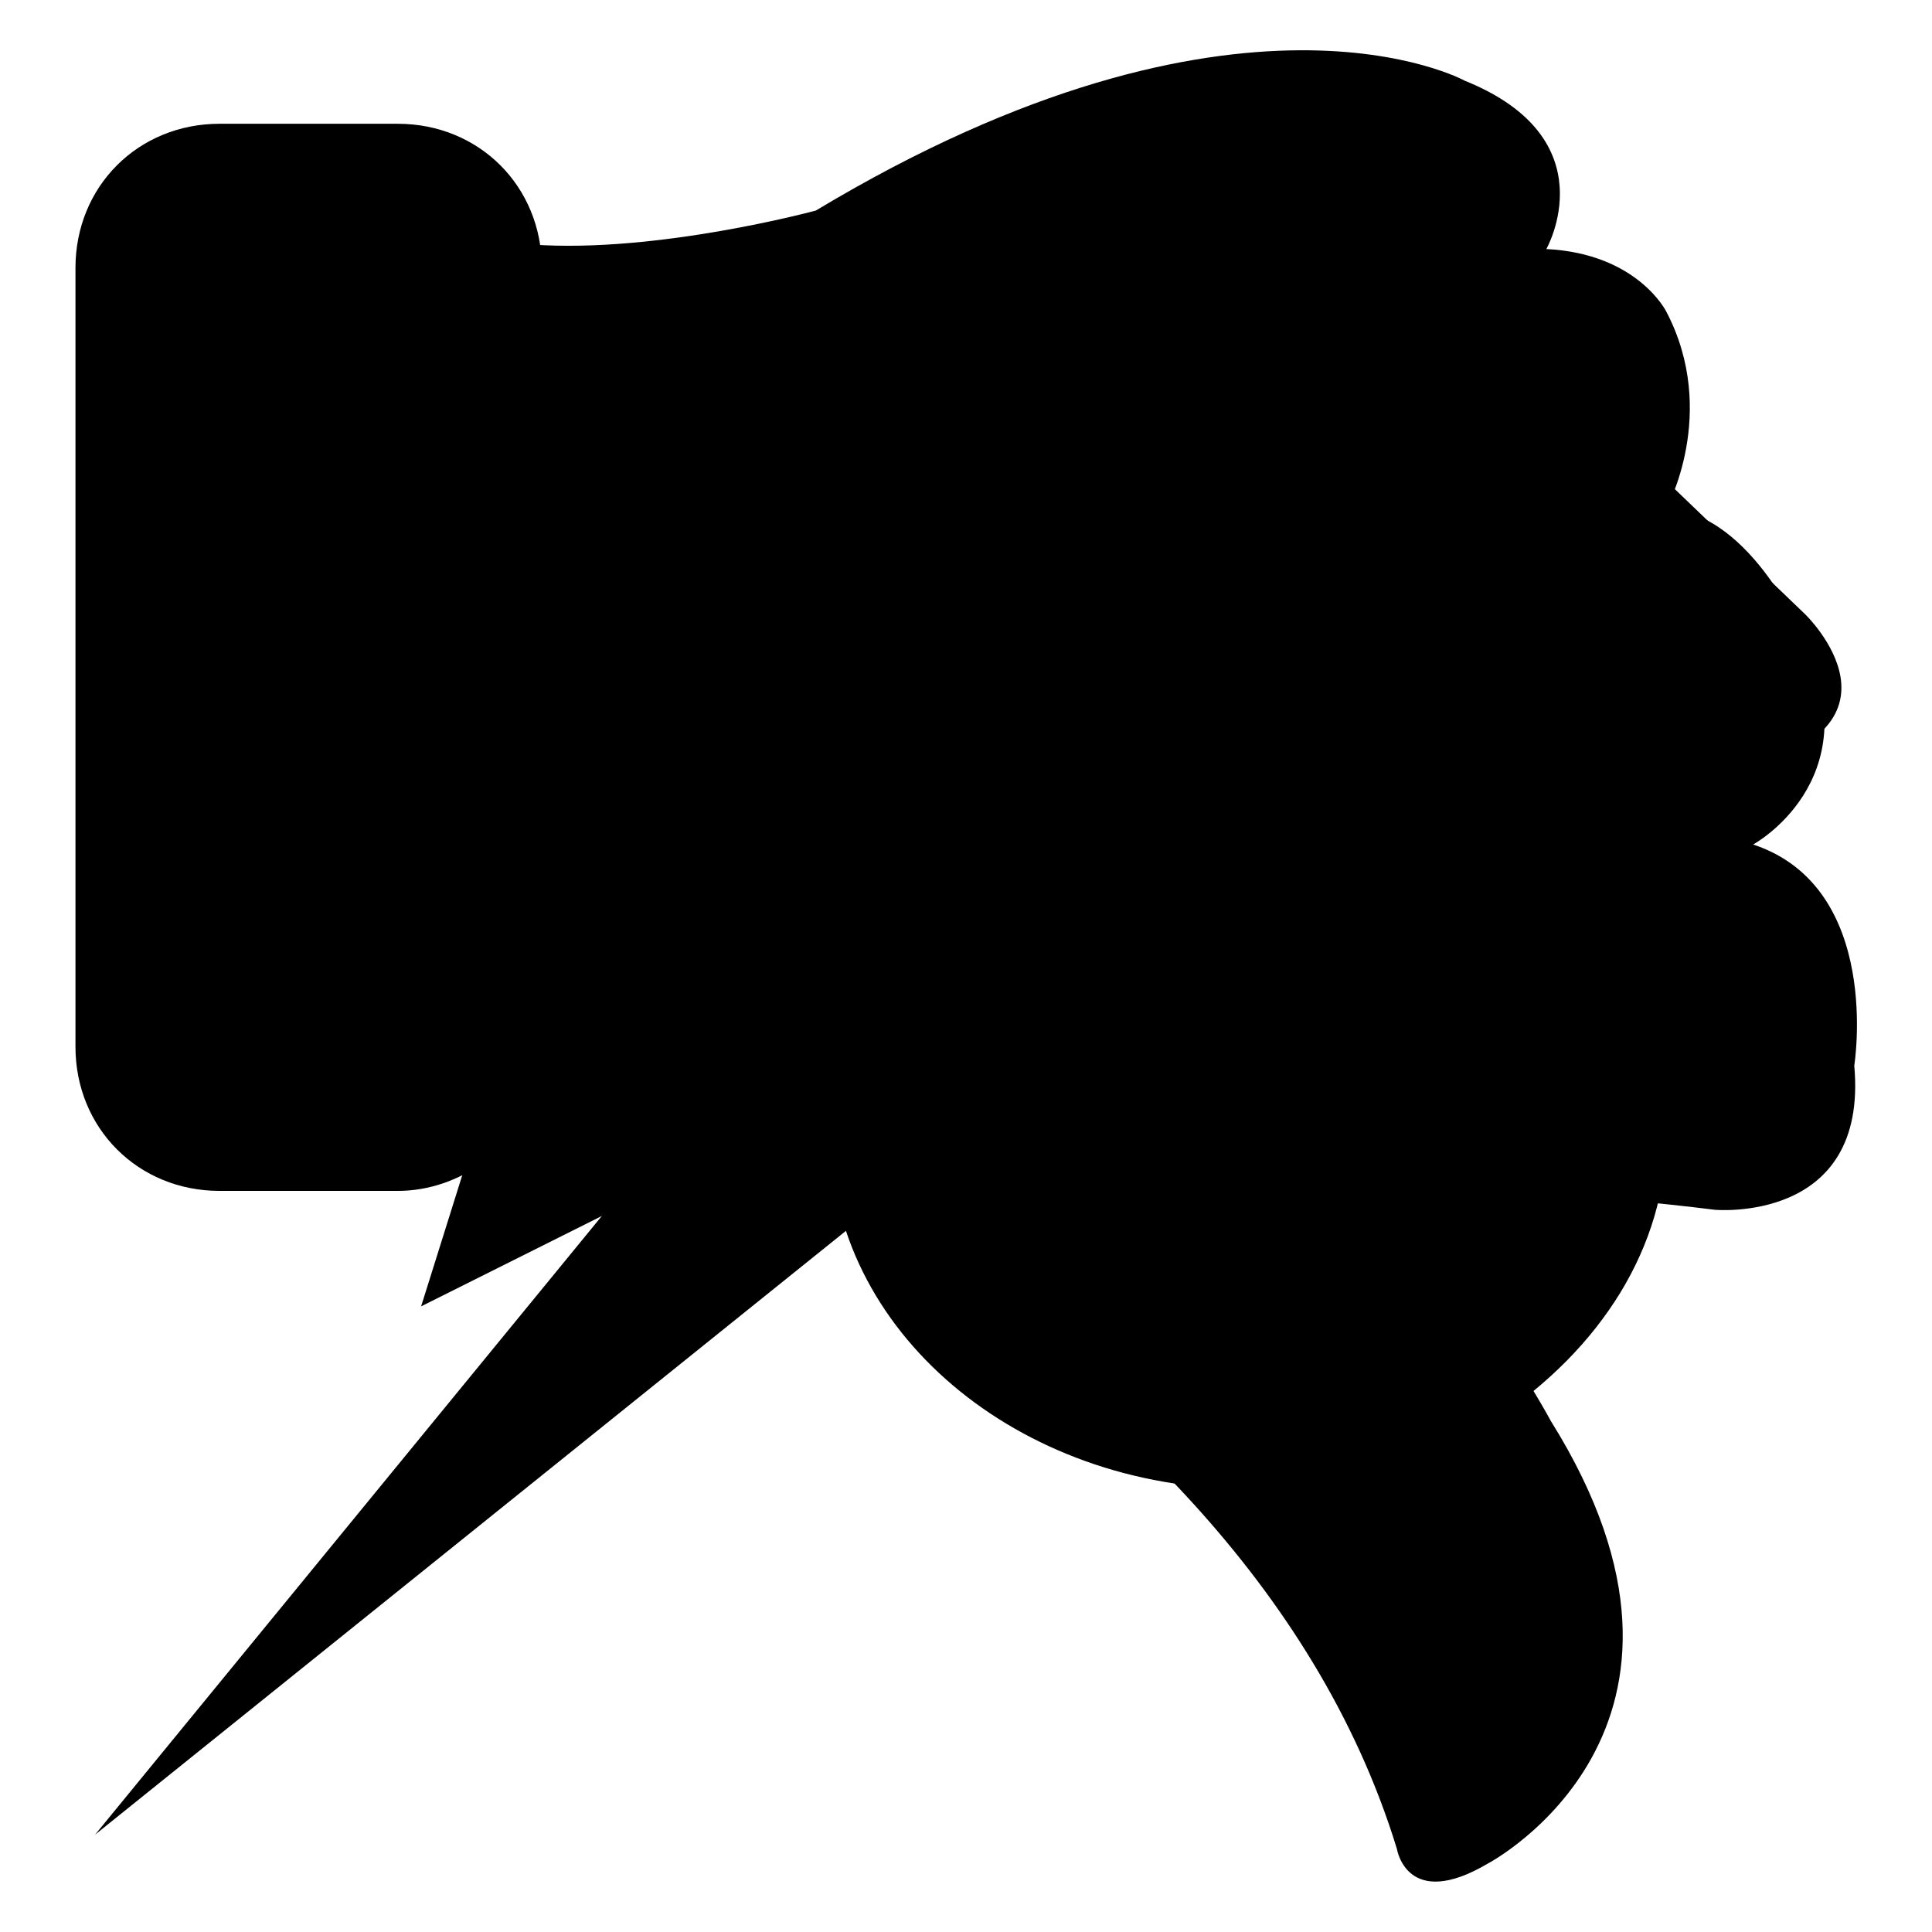
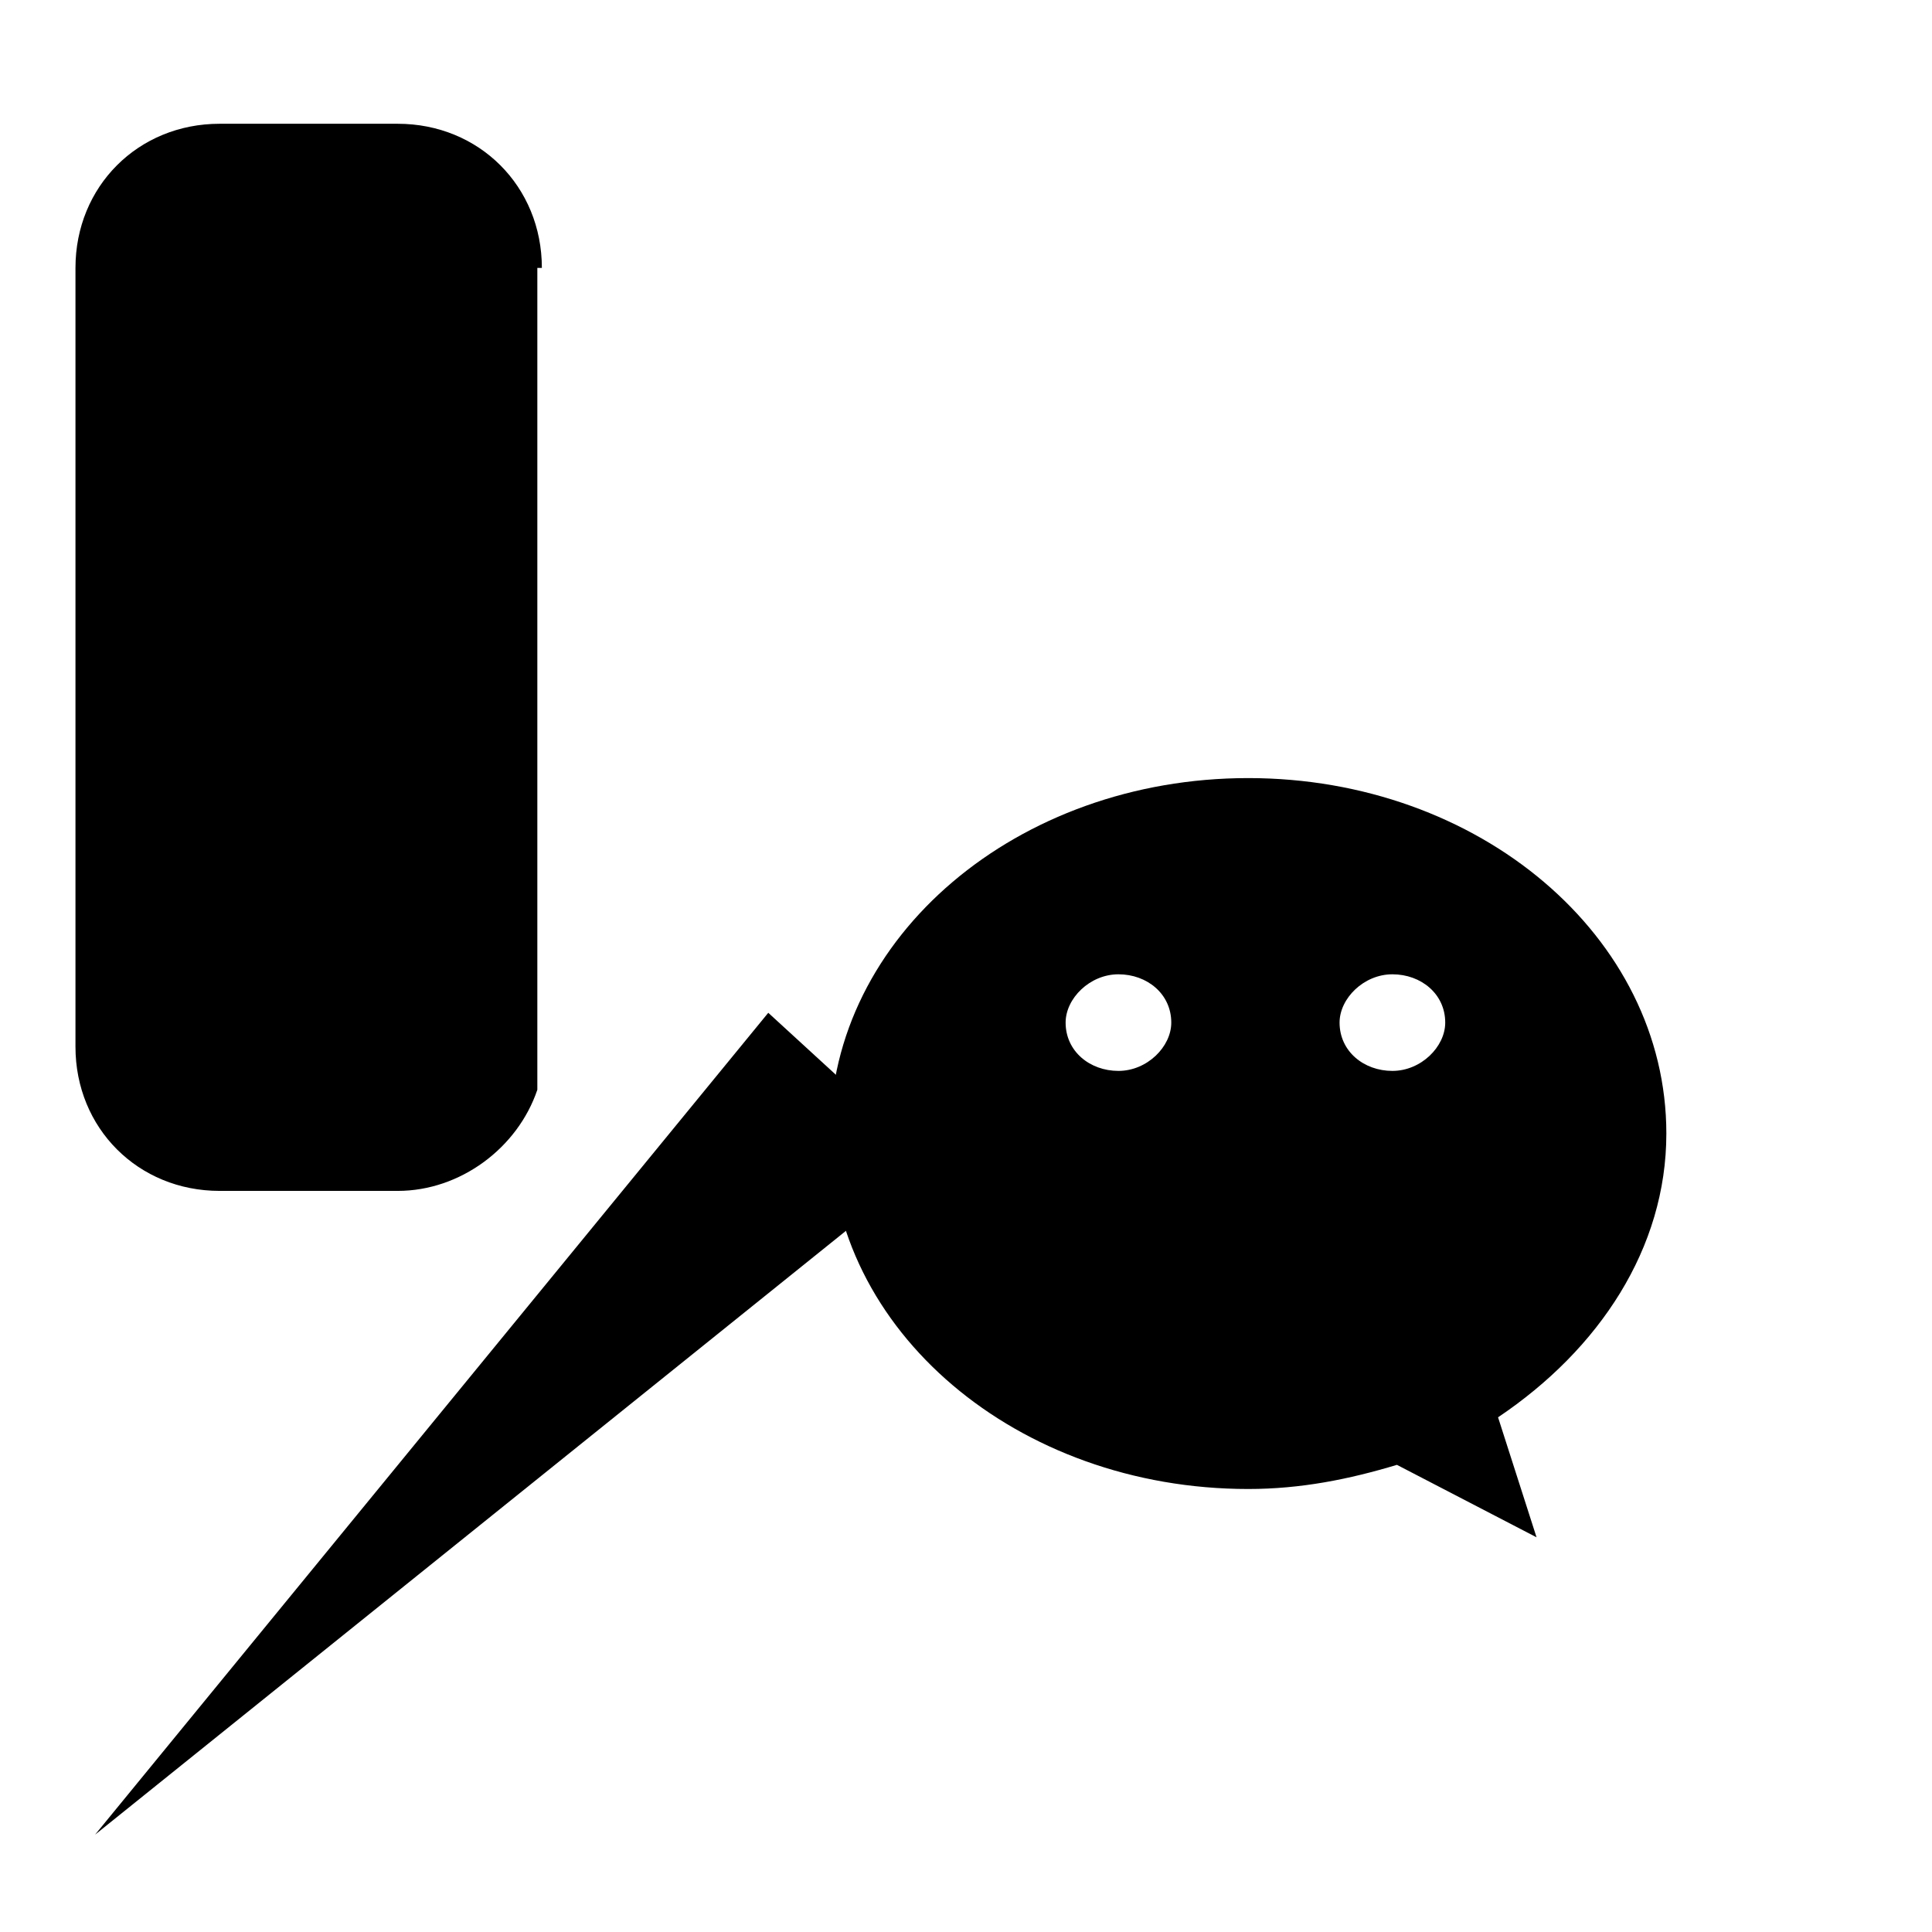
<svg xmlns="http://www.w3.org/2000/svg" version="1.1" x="0px" y="0px" viewBox="0 0 256 256" enable-background="new 0 0 256 256" xml:space="preserve">
  <g>
    <g>
-       <path fill="#000000" d="M71.8,35.5c0-10.8-8.3-19.1-19.1-19.1H29.1C18.3,16.4,10,24.7,10,35.5v103.2c0,10.8,8.3,19.1,19.1,19.1h23.6c8.3,0,15.9-5.7,18.5-13.4c0.6-1.9,0.6-3.8,0.6-5.7V35.5z" />
-       <path fill="#000000" d="M70.5,142.5c0,0,93,31.9,114.6,102.5c0,0,1.3,8.3,12.1,1.9c0,0,33.8-17.8,8.3-58.6c0,0-11.5-21.6-24.8-29.3c0,0,15.3-2.6,46.5,1.3c0,0,20.4,1.9,18.5-19.1c0,0,3.8-23.6-13.4-29.3c0,0,15.3-8.3,7-26.7c0,0-7-17.2-18.5-17.8c0,0,7-12.7,0-26.1c0,0-3.8-7.7-15.9-8.3c0,0,8.3-14.6-10.8-22.3c0,0-29.9-16.5-86,17.2c0,0-21,5.7-37.6,4.5" />
+       <path fill="#000000" d="M71.8,35.5c0-10.8-8.3-19.1-19.1-19.1H29.1C18.3,16.4,10,24.7,10,35.5v103.2c0,10.8,8.3,19.1,19.1,19.1h23.6c8.3,0,15.9-5.7,18.5-13.4V35.5z" />
      <path fill="#000000" d="M123.4,154L12.6,243.1l89.2-108.9L123.4,154z" />
-       <path fill="#000000" d="M143.1,176.9L80,116.4c0,0-15.9-15.3,10.2-21l14-0.6c0,0,7,0,15.3-8.3l33.8-36.3c0,0,6.4-9.6,5.1-17.8V21.5c0,0,1.9-14.6,16.5-3.2l36.9,36.3" />
-       <path fill="#000000" d="M176.2,20.9l63,60.5c0,0,15.9,15.3-10.2,21l-13.4,0.6c0,0-7,0-15.3,8.3L166.7,147c0,0-6.4,9.6-5.1,17.8v12.1c0,0-1.9,14.6-16.5,3.2l-36.9-36.3" />
-       <path fill="#000000" d="M102.3,53.4c-36.3,0-66.2,24.8-66.2,55.4c0,17.8,10.2,33.8,26.1,43.9l-6.4,20.4L80,161c7,1.9,14.6,3.2,22.3,3.2c1.3,0,3.2,0,4.5,0c-1.3-4.5-1.9-8.9-1.9-14c0-28,27.4-50.9,60.5-50.9c0.6,0,1.3,0,1.9,0C161.6,73.1,134.8,53.4,102.3,53.4z M80,97.9c-5.1,0-9.6-3.8-9.6-8.3c0-4.5,4.5-8.3,9.6-8.3s9.6,3.8,9.6,8.3C89.6,94.1,85.1,97.9,80,97.9z M125.3,97.9c-5.1,0-9.6-3.8-9.6-8.3c0-4.5,4.5-8.3,9.6-8.3c5.1,0,9.6,3.8,9.6,8.3C134.8,94.1,130.4,97.9,125.3,97.9z" />
      <path fill="#000000" d="M220.8,150.2c0-26.1-24.8-47.1-55.4-47.1c-30.6,0-55.4,21-55.4,47.1c0,26.1,24.8,47.1,55.4,47.1c7,0,13.4-1.3,19.7-3.2l18.5,9.6l-5.1-15.9C211.9,178.8,220.8,165.4,220.8,150.2z M148.2,141.9c-3.8,0-7-2.6-7-6.4c0-3.2,3.2-6.4,7-6.4s7,2.6,7,6.4C155.2,138.7,152,141.9,148.2,141.9z M184.5,141.9c-3.8,0-7-2.6-7-6.4c0-3.2,3.2-6.4,7-6.4s7,2.6,7,6.4C191.5,138.7,188.3,141.9,184.5,141.9z" />
    </g>
  </g>
</svg>